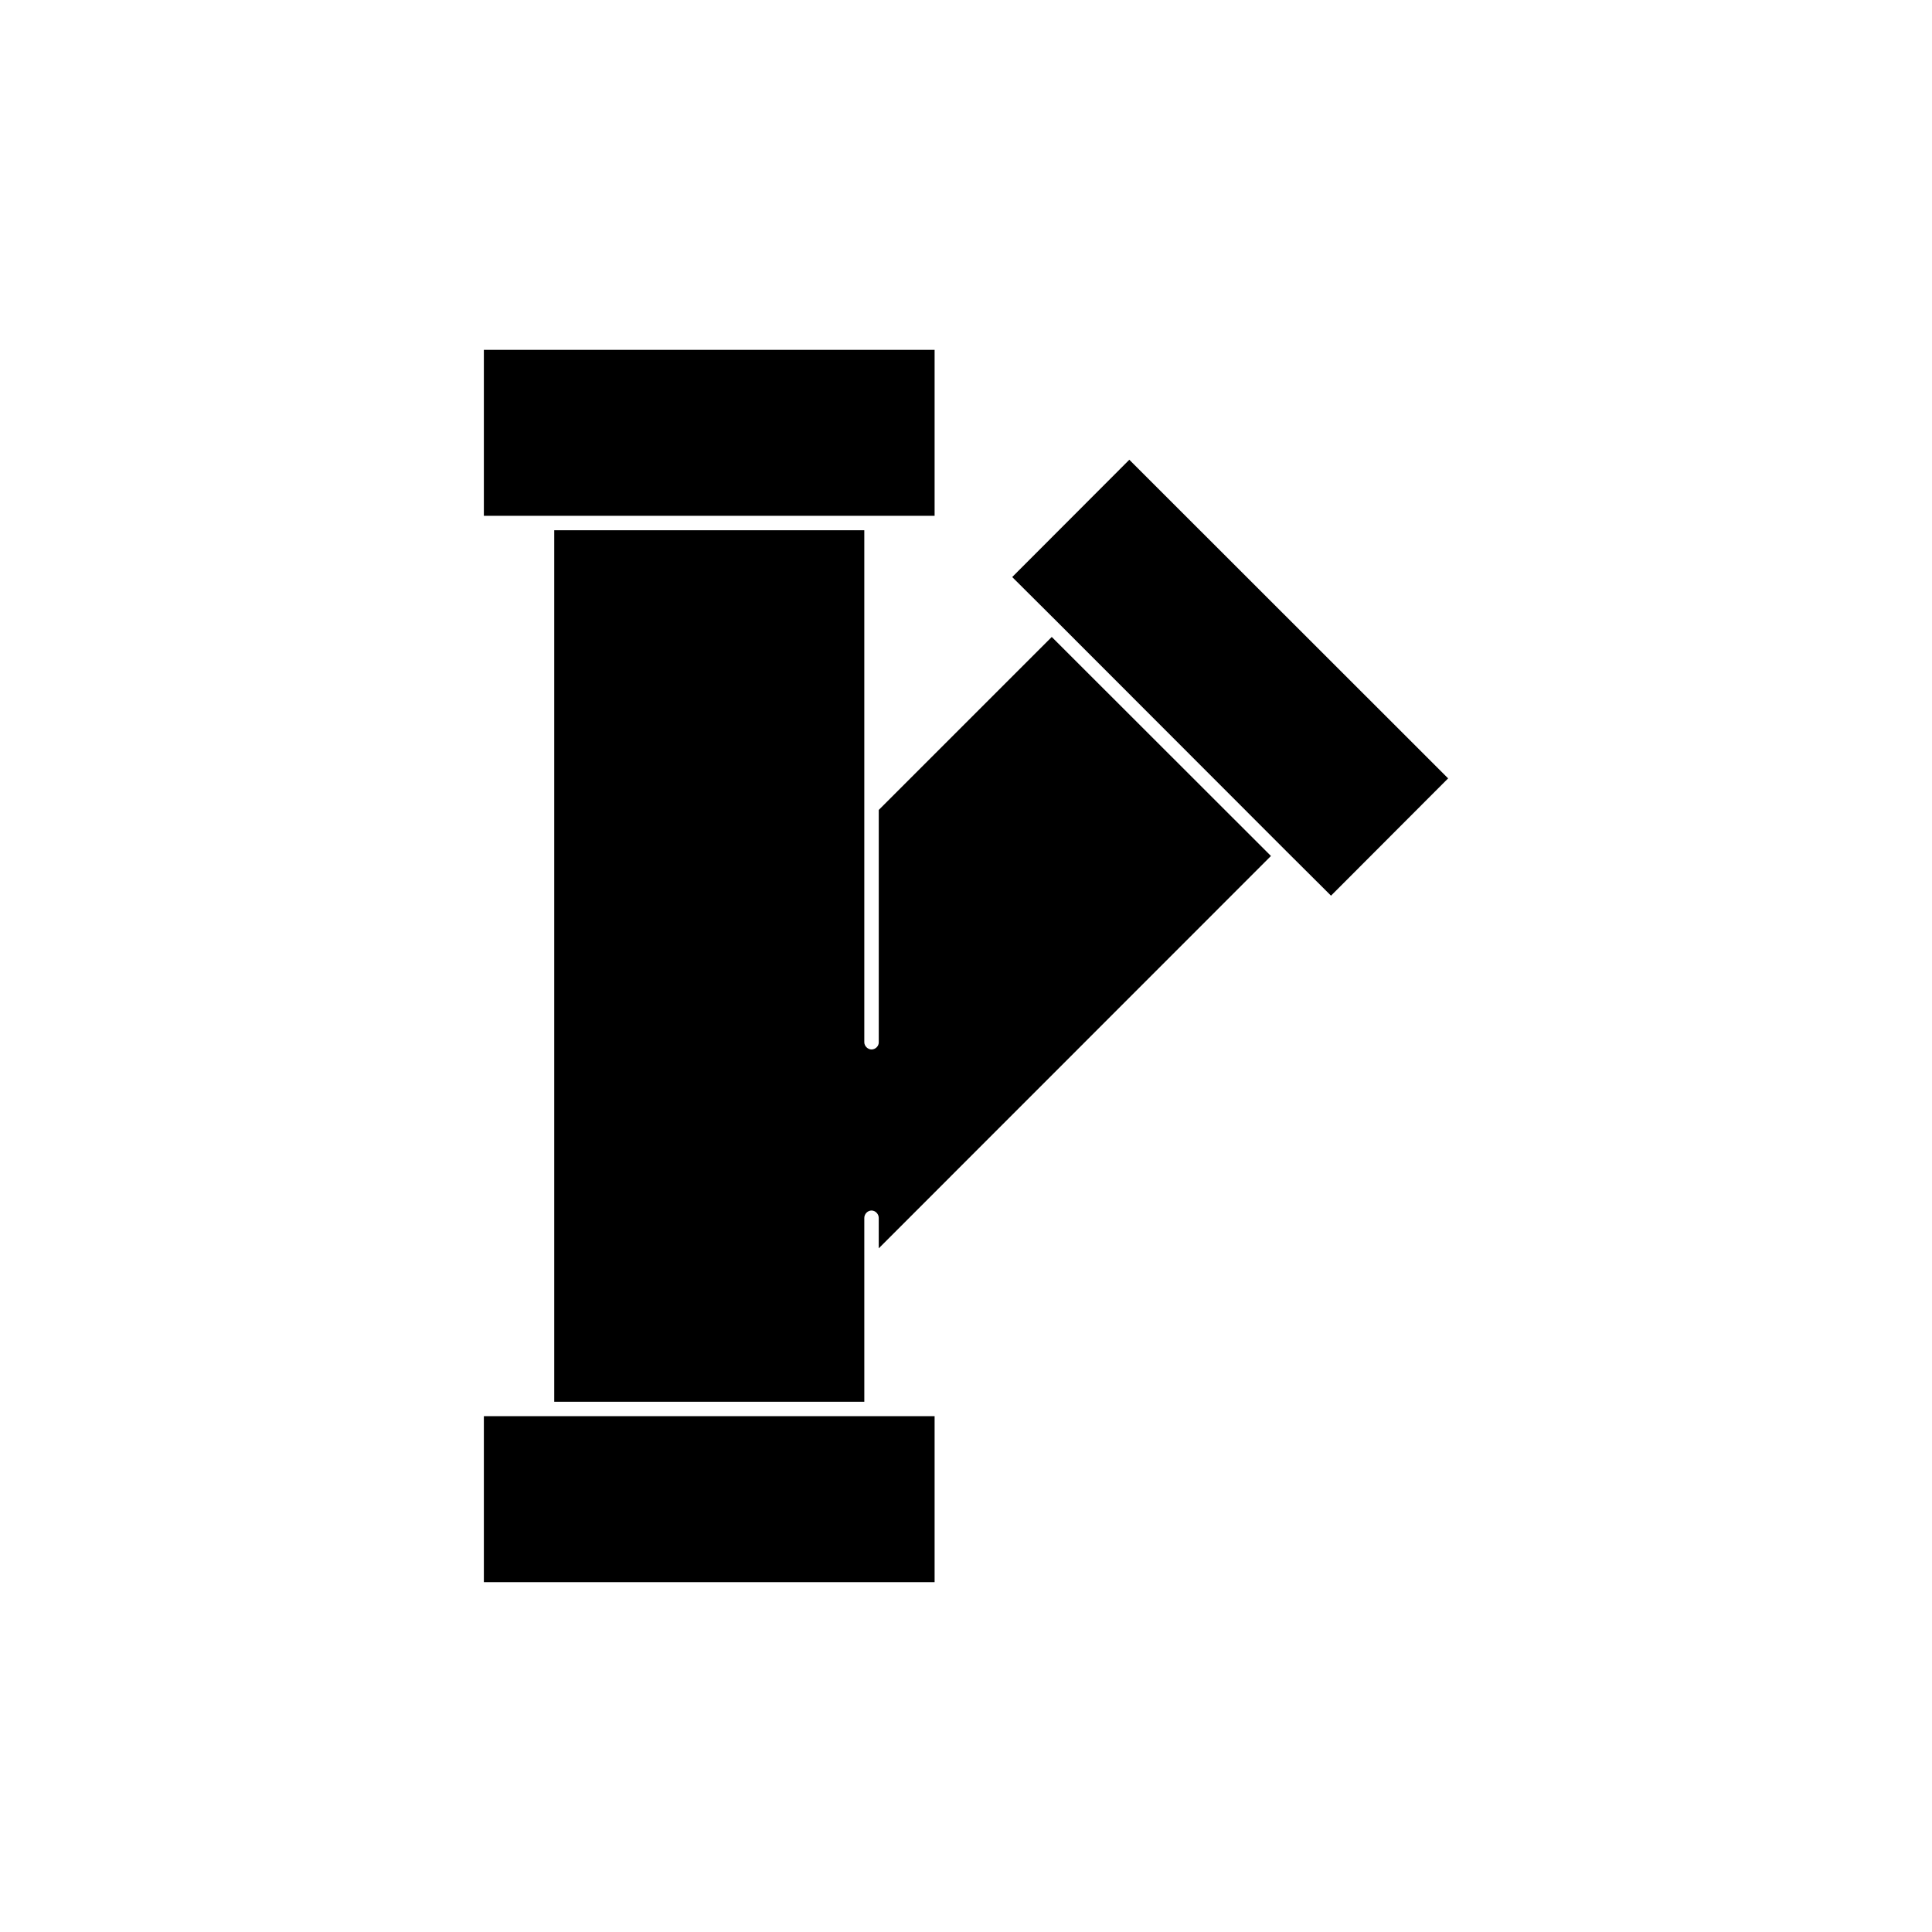
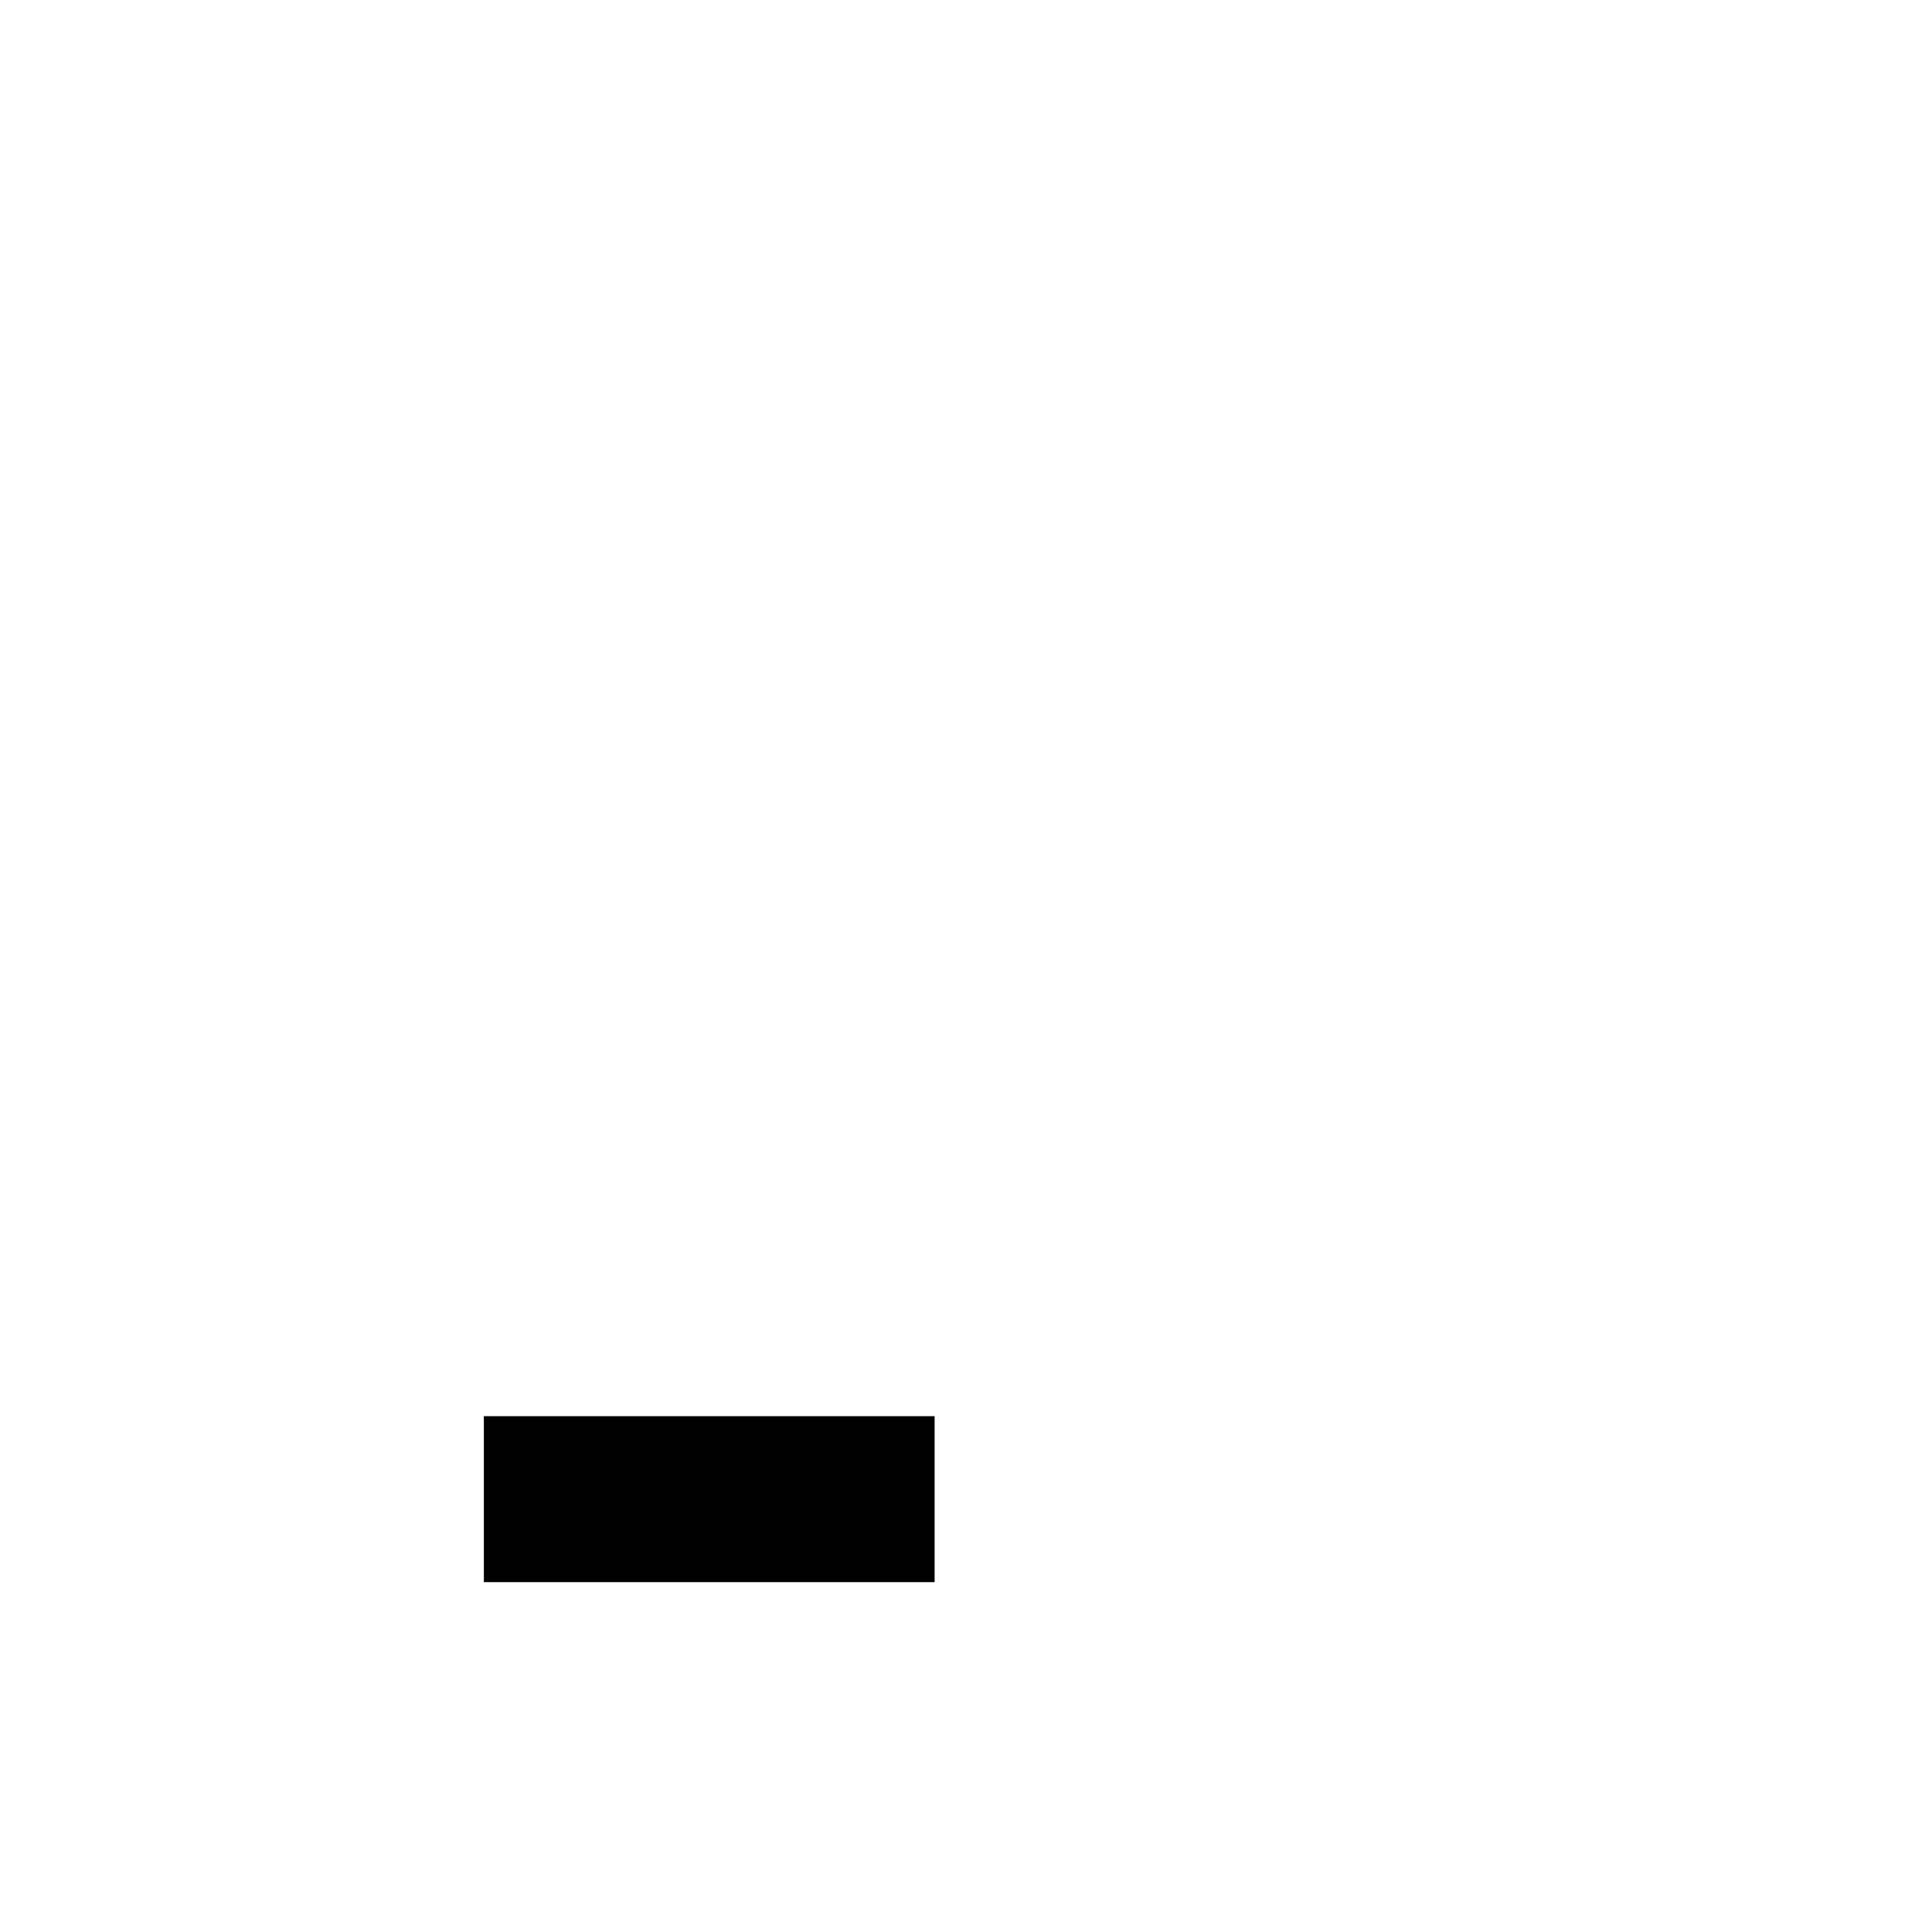
<svg xmlns="http://www.w3.org/2000/svg" fill="#000000" width="800px" height="800px" version="1.1" viewBox="144 144 512 512">
  <g>
-     <path d="m272.23 236.71h119.45v43.984h-119.45z" />
-     <path d="m376.88 358.64v61.617c0 1.008-0.906 1.863-1.914 1.863-1.008 0-1.918-0.91-1.918-1.914v-135.68h-82.168v230.95h82.172l-0.004-48.715c0-1.059 0.906-1.965 1.914-1.965 1.008 0 1.914 0.906 1.914 1.965v8.062l103.94-103.98-58.09-58.043z" />
    <path d="m272.23 519.3h119.45v43.984h-119.45z" />
-     <path d="m443.28 265.84-31.035 31.082 11.84 11.789 60.809 60.863 11.84 11.789 31.035-31.086z" />
  </g>
</svg>